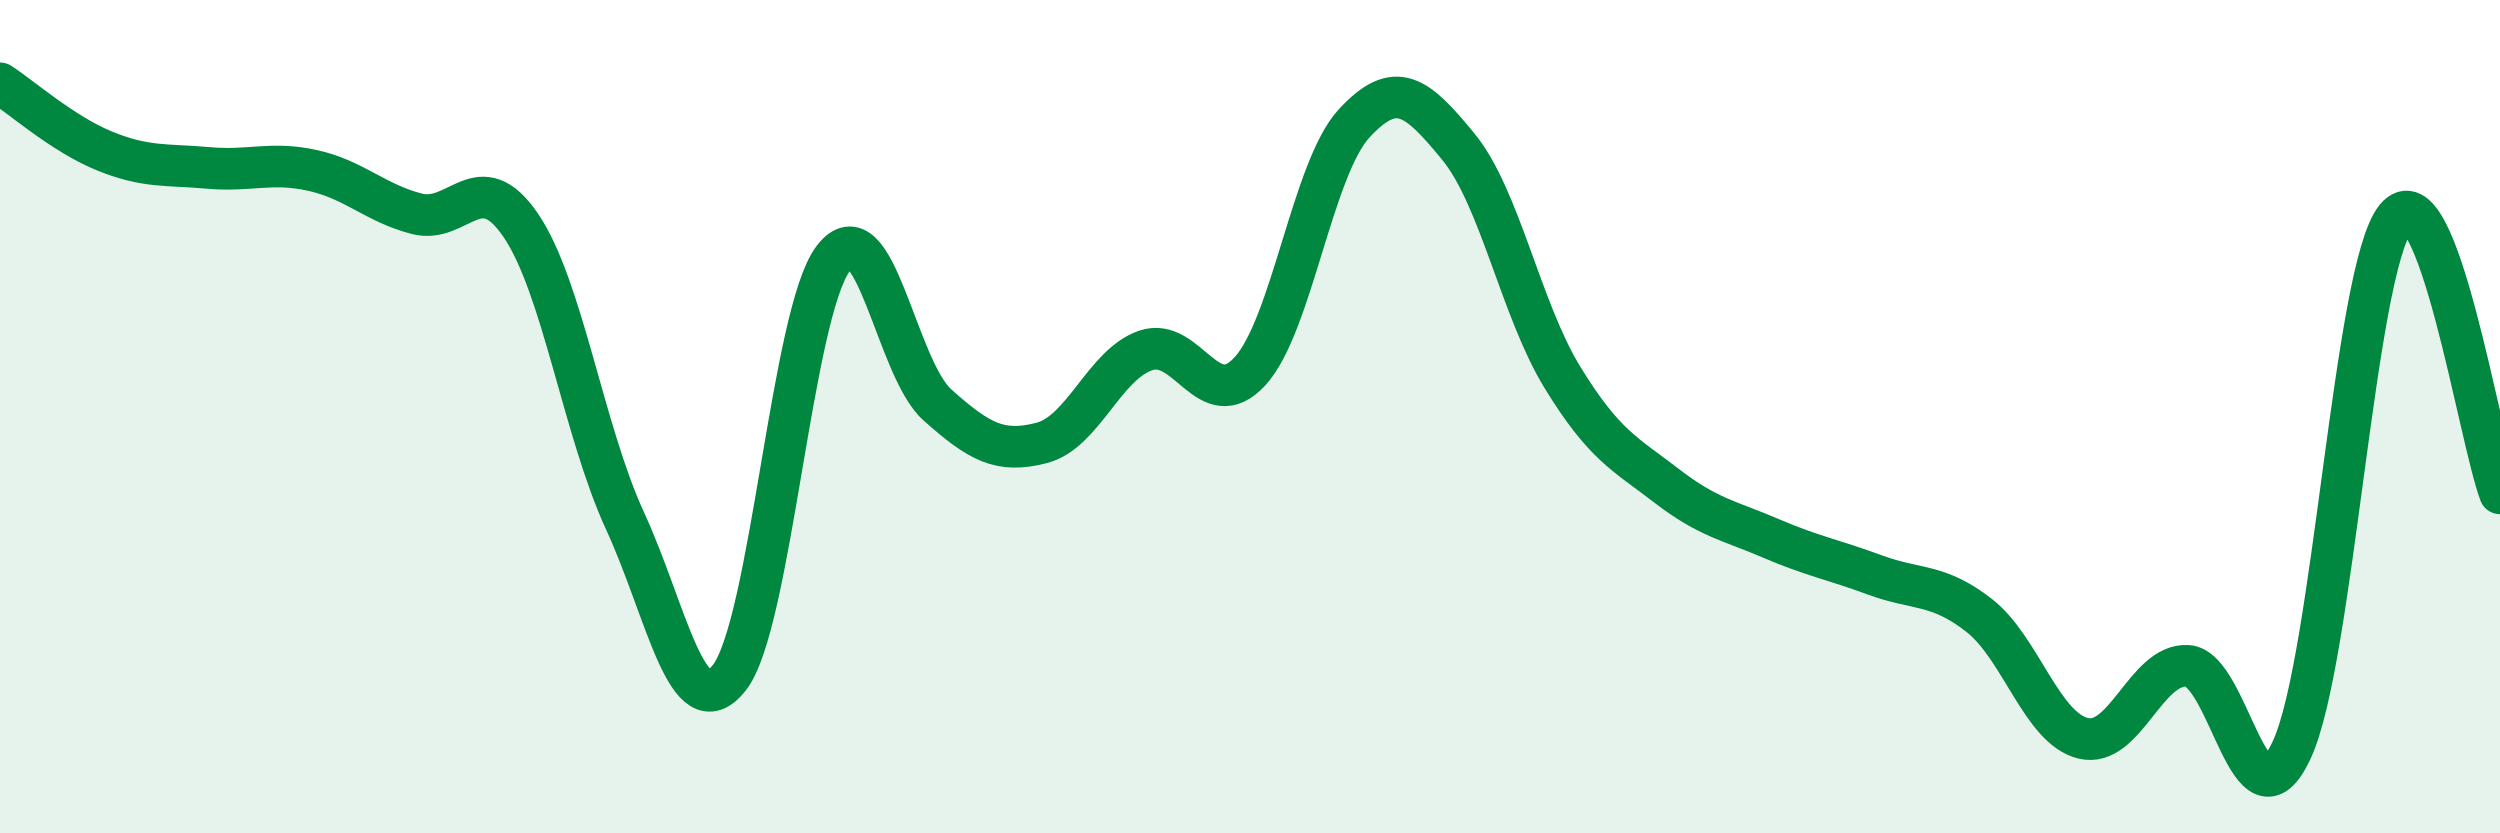
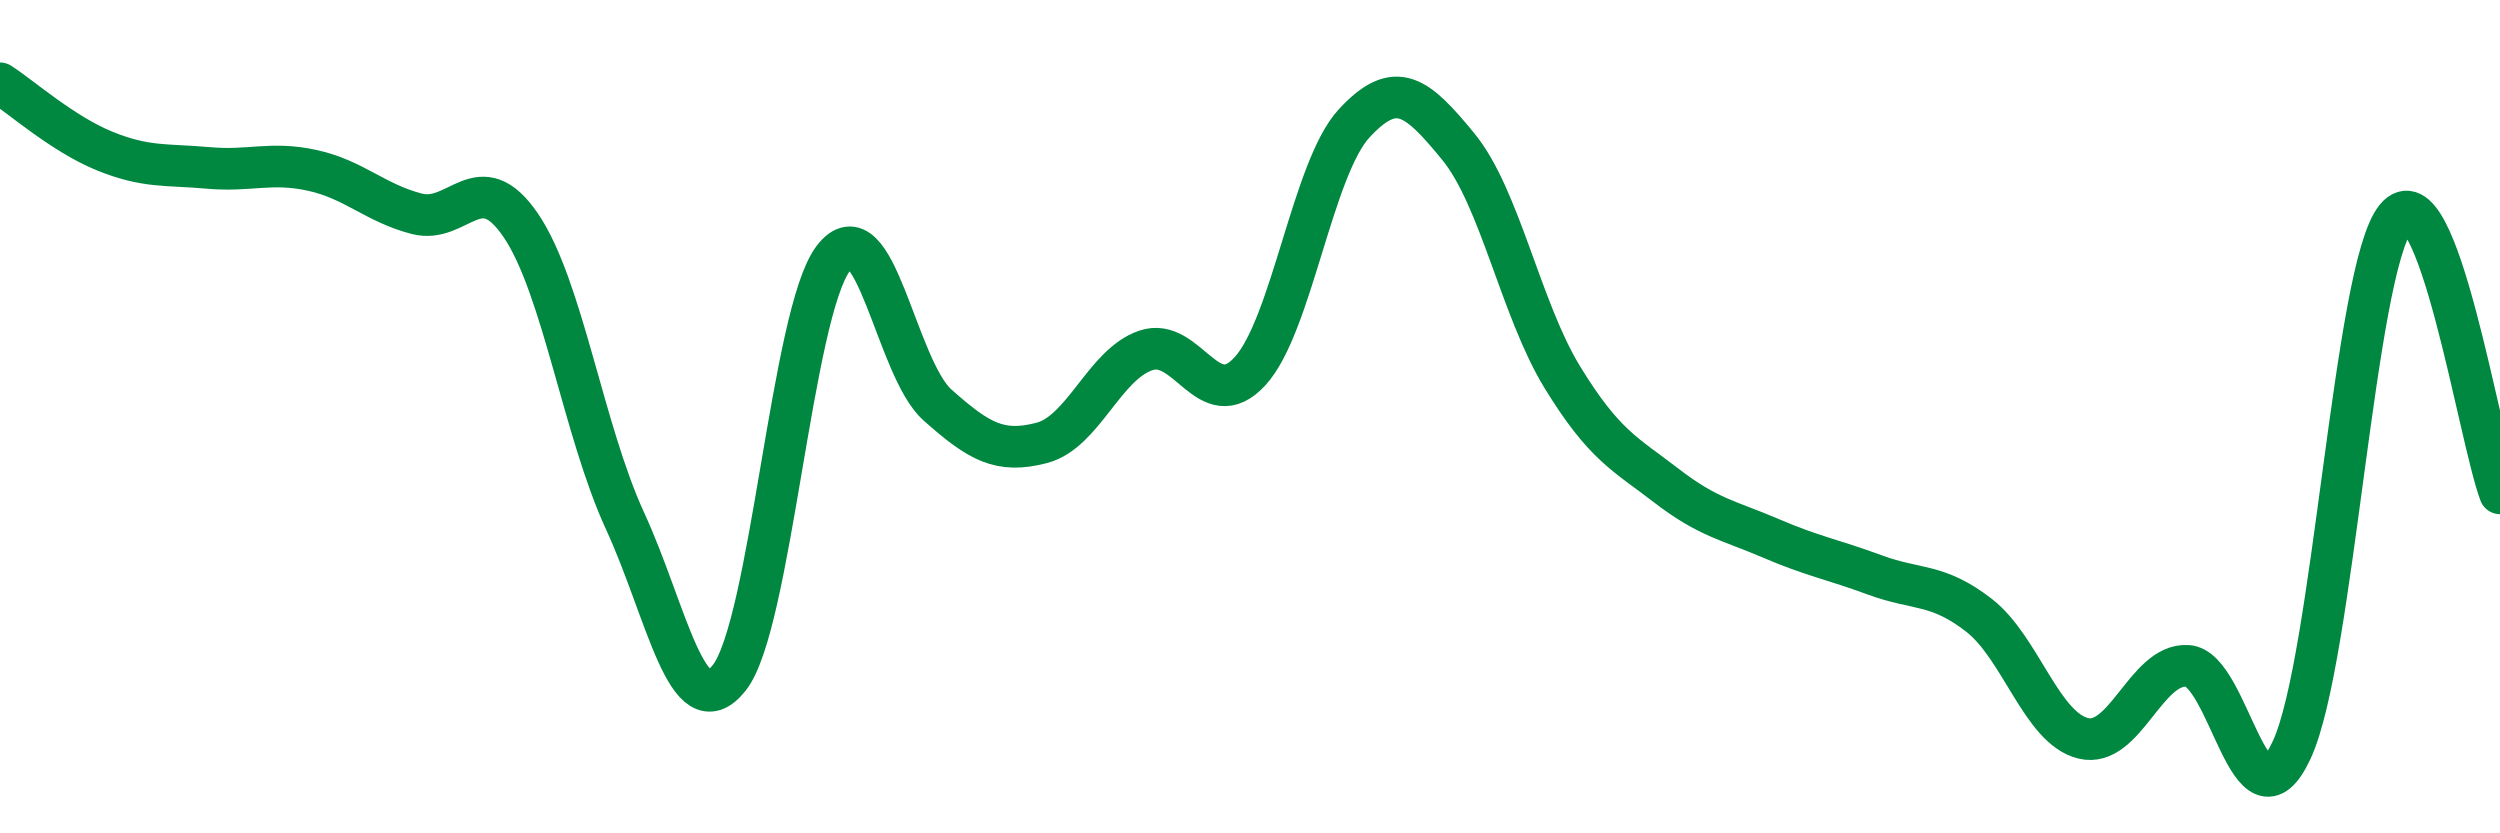
<svg xmlns="http://www.w3.org/2000/svg" width="60" height="20" viewBox="0 0 60 20">
-   <path d="M 0,2 C 0.5,2.32 1.5,3.21 2.5,3.62 C 3.5,4.03 4,3.94 5,4.03 C 6,4.12 6.5,3.87 7.5,4.09 C 8.5,4.31 9,4.87 10,5.13 C 11,5.39 11.5,3.94 12.5,5.41 C 13.5,6.88 14,10.33 15,12.5 C 16,14.67 16.5,17.53 17.5,16.27 C 18.5,15.01 19,7.51 20,6.2 C 21,4.89 21.5,8.83 22.5,9.72 C 23.5,10.61 24,10.89 25,10.63 C 26,10.37 26.5,8.75 27.5,8.41 C 28.5,8.07 29,10 30,8.91 C 31,7.82 31.5,4.04 32.5,2.96 C 33.5,1.88 34,2.3 35,3.52 C 36,4.74 36.5,7.43 37.5,9.06 C 38.5,10.69 39,10.89 40,11.66 C 41,12.43 41.5,12.49 42.5,12.92 C 43.5,13.35 44,13.43 45,13.8 C 46,14.17 46.5,13.99 47.5,14.77 C 48.5,15.55 49,17.48 50,17.72 C 51,17.96 51.5,15.92 52.5,15.98 C 53.5,16.04 54,20.15 55,18 C 56,15.85 56.5,6.46 57.5,5.23 C 58.5,4 59.5,10.52 60,11.84L60 20L0 20Z" fill="#008740" opacity="0.1" stroke-linecap="round" stroke-linejoin="round" />
  <path d="M 0,2 C 0.5,2.32 1.5,3.21 2.5,3.62 C 3.5,4.03 4,3.94 5,4.03 C 6,4.12 6.5,3.87 7.5,4.09 C 8.5,4.31 9,4.87 10,5.13 C 11,5.39 11.5,3.94 12.5,5.41 C 13.5,6.88 14,10.33 15,12.5 C 16,14.67 16.5,17.53 17.5,16.27 C 18.5,15.01 19,7.51 20,6.2 C 21,4.89 21.5,8.83 22.5,9.72 C 23.5,10.61 24,10.89 25,10.63 C 26,10.37 26.5,8.75 27.5,8.41 C 28.5,8.07 29,10 30,8.91 C 31,7.82 31.5,4.04 32.5,2.96 C 33.5,1.88 34,2.3 35,3.52 C 36,4.74 36.5,7.43 37.5,9.06 C 38.5,10.69 39,10.89 40,11.66 C 41,12.43 41.5,12.49 42.5,12.92 C 43.5,13.35 44,13.43 45,13.8 C 46,14.17 46.5,13.99 47.5,14.77 C 48.5,15.55 49,17.48 50,17.72 C 51,17.96 51.5,15.92 52.5,15.98 C 53.5,16.04 54,20.15 55,18 C 56,15.85 56.5,6.46 57.5,5.23 C 58.5,4 59.5,10.52 60,11.84" stroke="#008740" stroke-width="1" fill="none" stroke-linecap="round" stroke-linejoin="round" />
</svg>